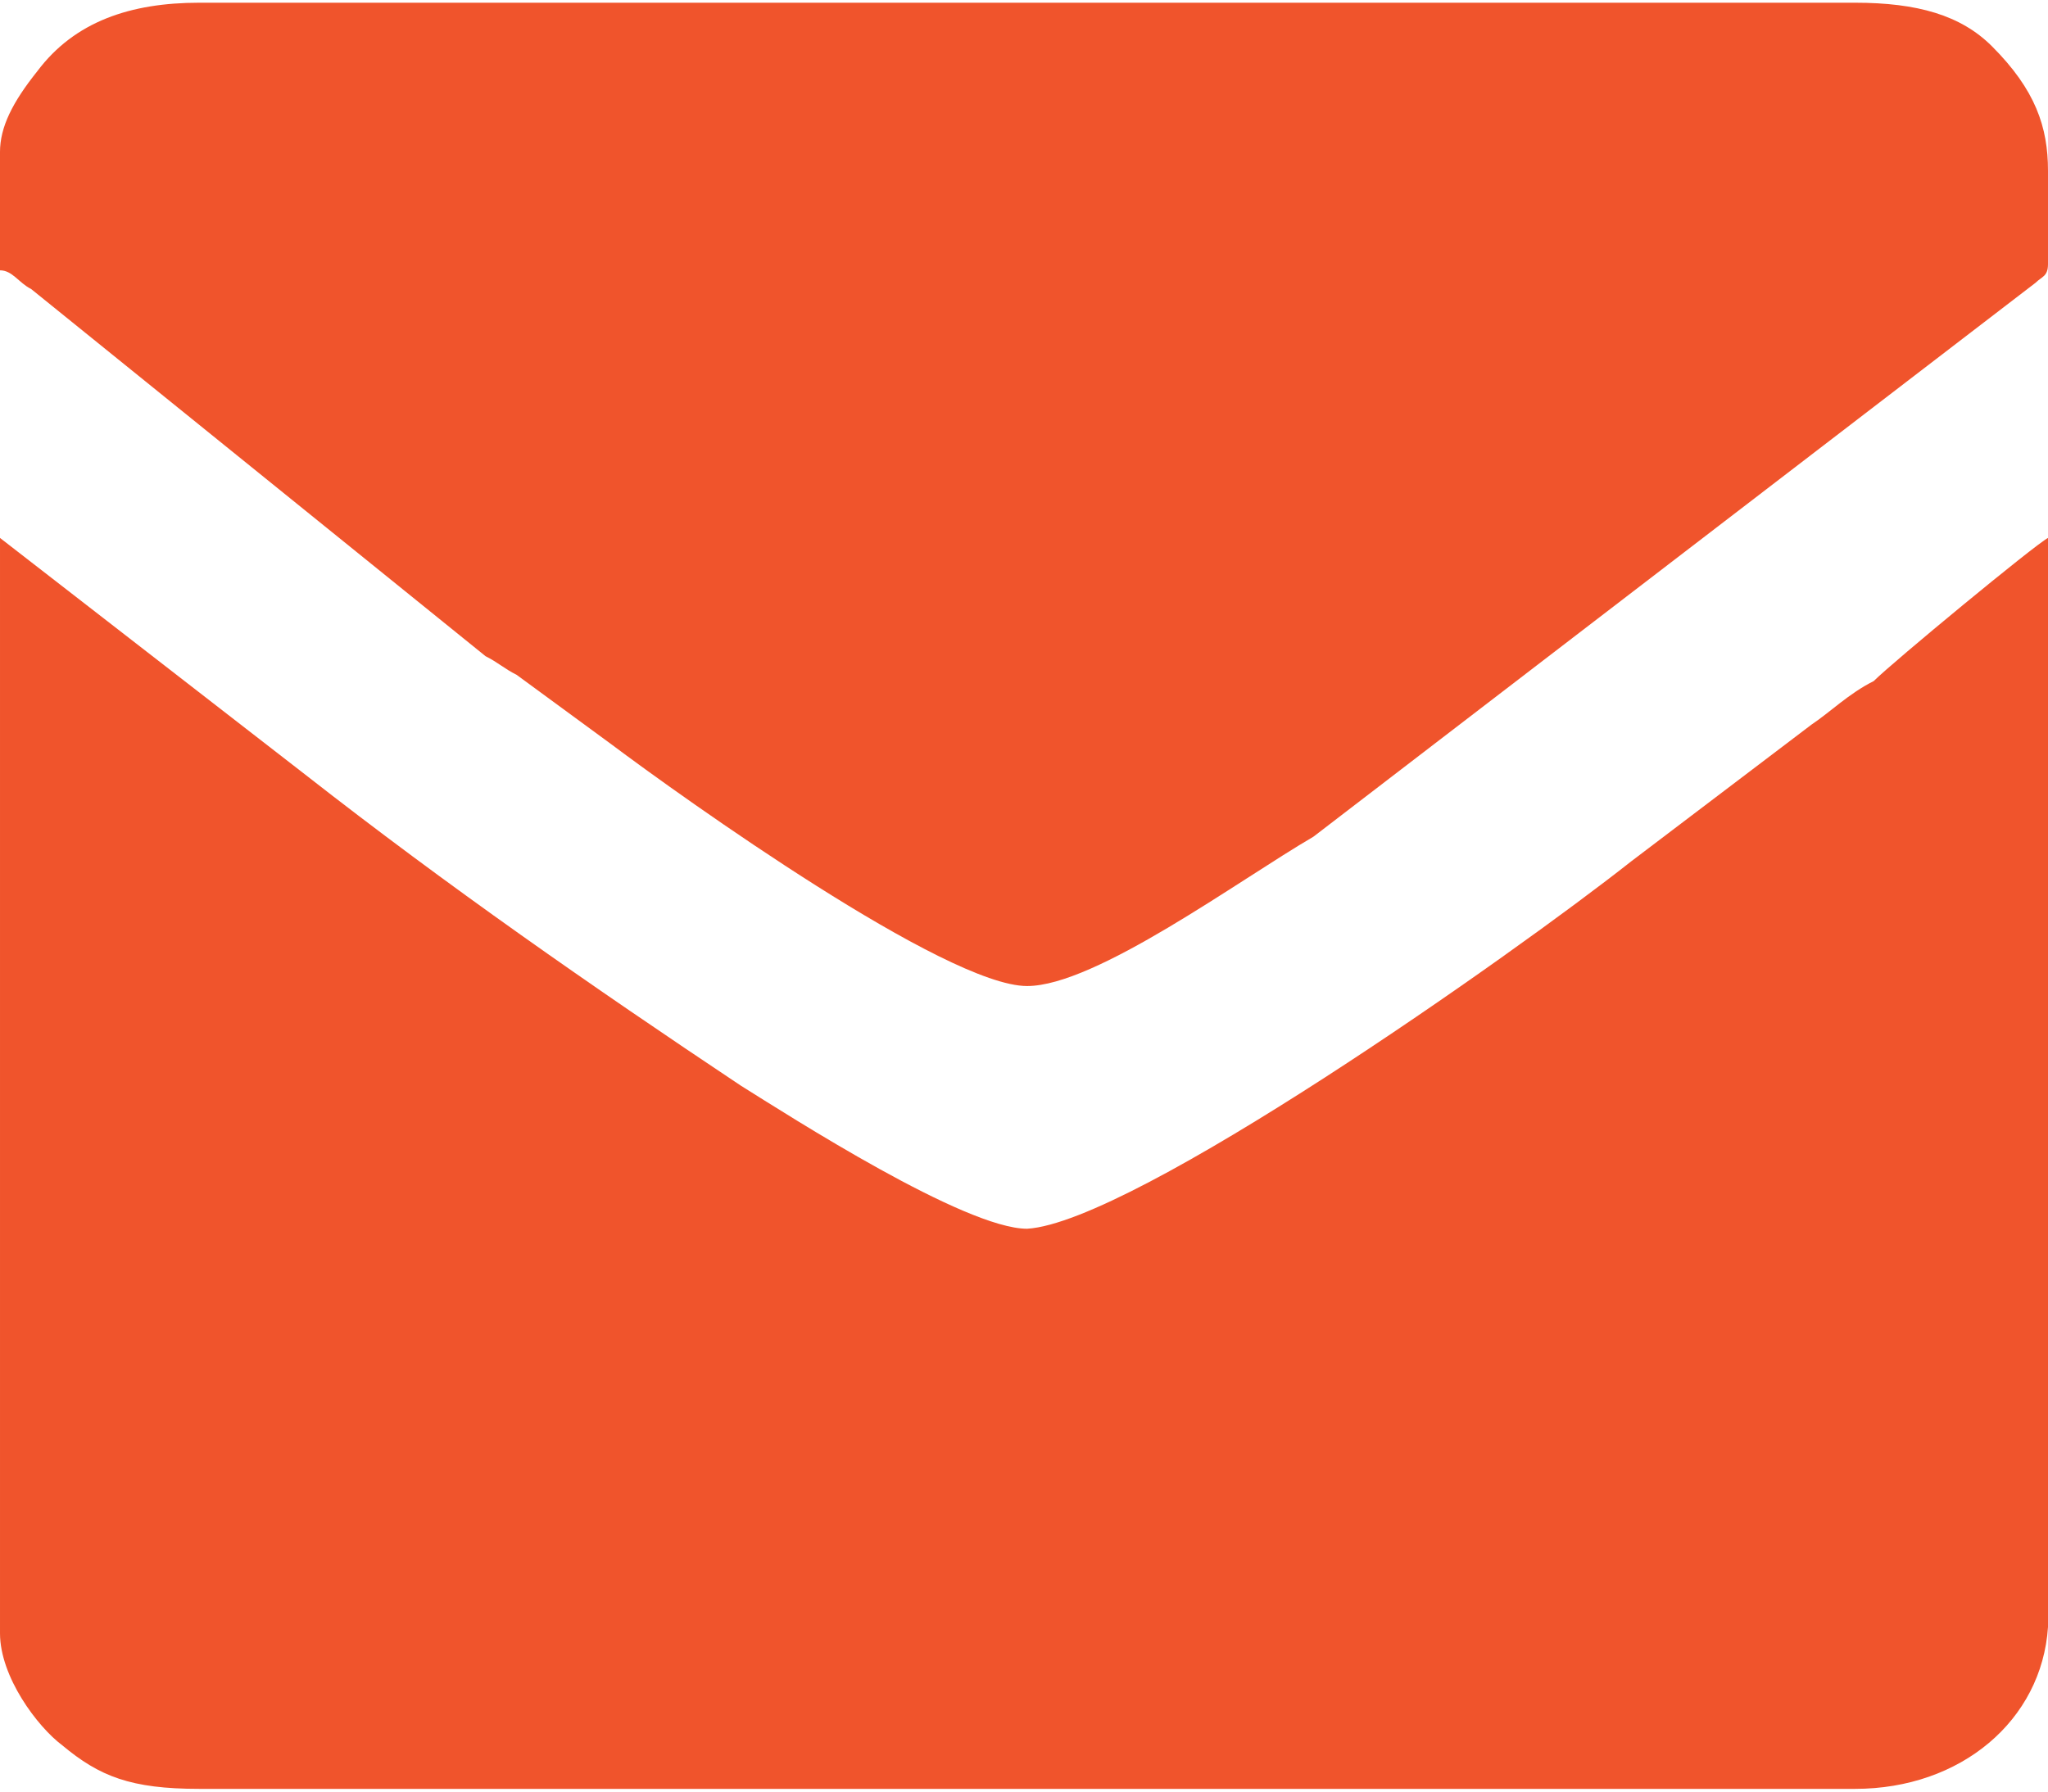
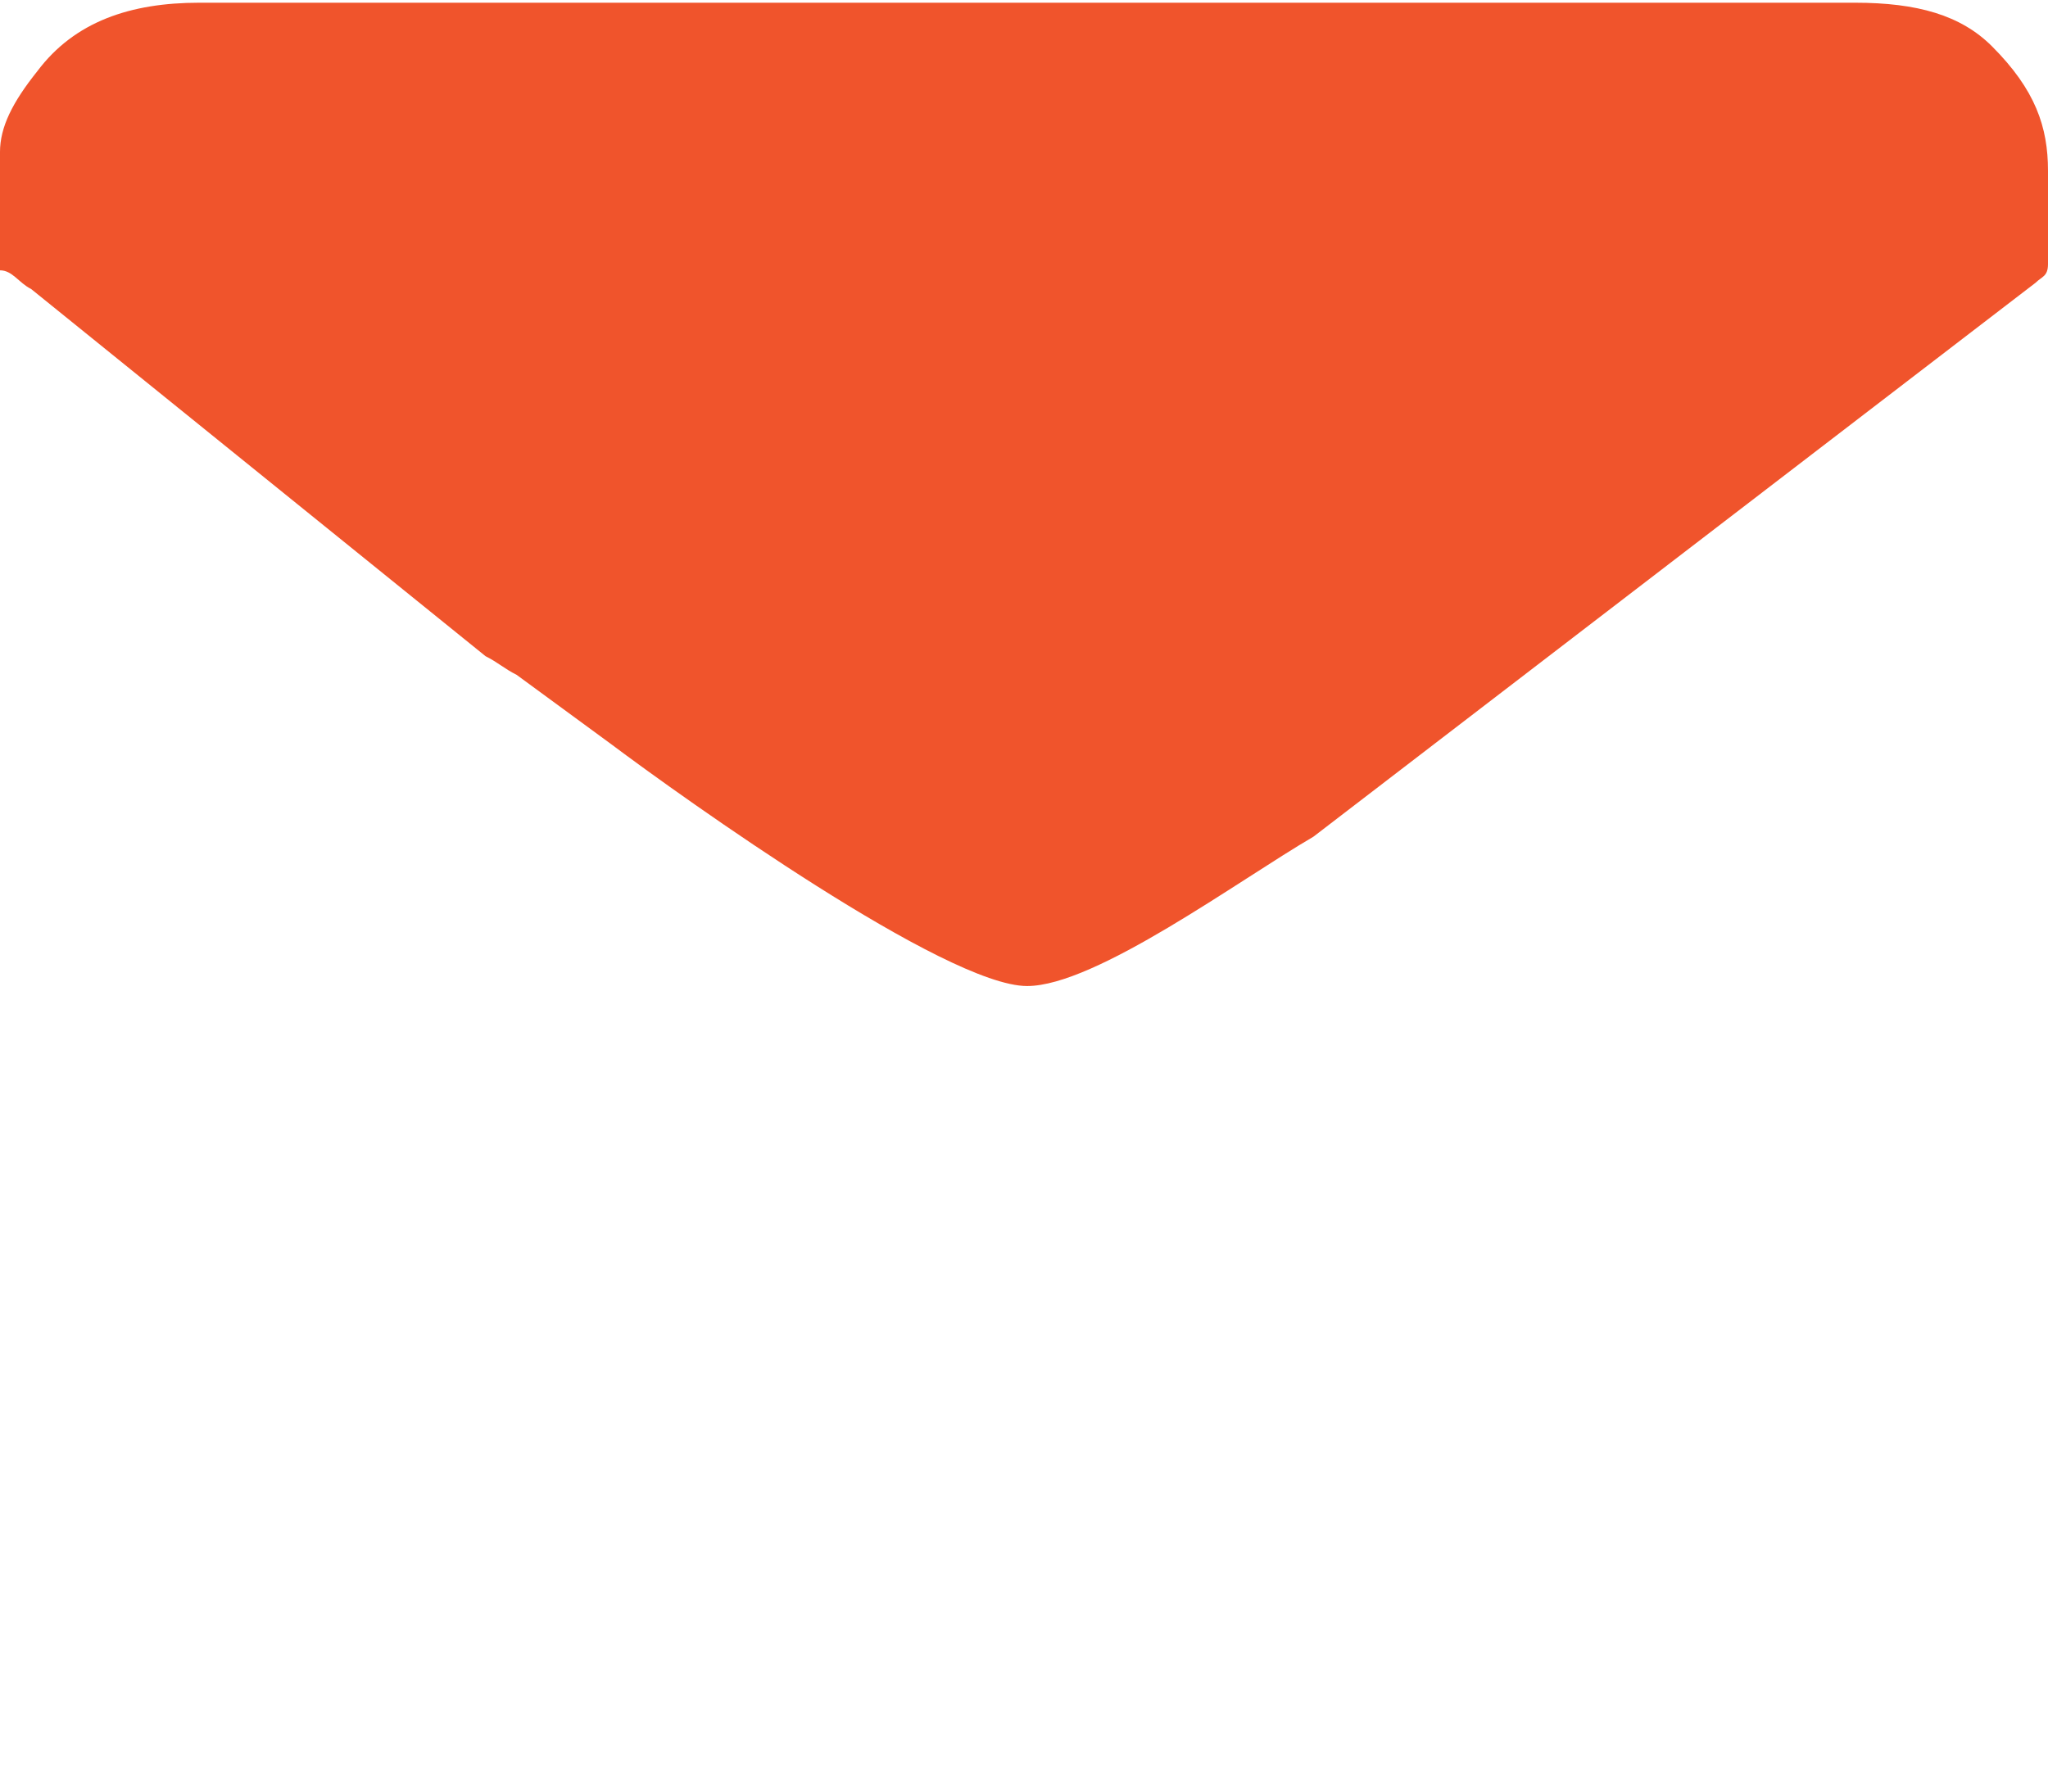
<svg xmlns="http://www.w3.org/2000/svg" xml:space="preserve" width="32px" height="28px" version="1.1" style="shape-rendering:geometricPrecision; text-rendering:geometricPrecision; image-rendering:optimizeQuality; fill-rule:evenodd; clip-rule:evenodd" viewBox="0 0 3.29 2.87">
  <defs>
    <style type="text/css">
   
    .fil0 {fill:#F0542C}
   
  </style>
  </defs>
  <g id="Layer_x0020_1">
    <g id="_1092114464">
-       <path class="fil0" d="M0.32 2.87l2.66 0c0.17,0 0.3,-0.11 0.31,-0.26 0,0 0,0 0,0l0 -0.58c0,-0.39 0,-0.78 0,-1.17 -0.02,0.01 -0.25,0.2 -0.28,0.23 -0.04,0.02 -0.07,0.05 -0.1,0.07l-0.29 0.22c-0.19,0.15 -0.8,0.58 -0.97,0.59 -0.1,0 -0.38,-0.18 -0.46,-0.23 -0.24,-0.16 -0.47,-0.32 -0.7,-0.5l-0.49 -0.38 0 1.76c0,0.07 0.06,0.15 0.1,0.18 0.06,0.05 0.11,0.07 0.22,0.07z" />
      <path class="fil0" d="M0 0.43c0.02,0 0.03,0.02 0.05,0.03l0.73 0.59c0.02,0.01 0.03,0.02 0.05,0.03l0.15 0.11c0.12,0.09 0.54,0.39 0.67,0.39 0.11,0 0.34,-0.17 0.46,-0.24l1.16 -0.89c0.01,-0.01 0.02,-0.01 0.02,-0.03l0 -0.15c0,-0.07 -0.02,-0.13 -0.09,-0.2 -0.05,-0.05 -0.12,-0.07 -0.22,-0.07l-2.66 0c-0.11,0 -0.2,0.03 -0.26,0.11 -0.04,0.05 -0.06,0.09 -0.06,0.13l0 0.19z" />
    </g>
  </g>
</svg>